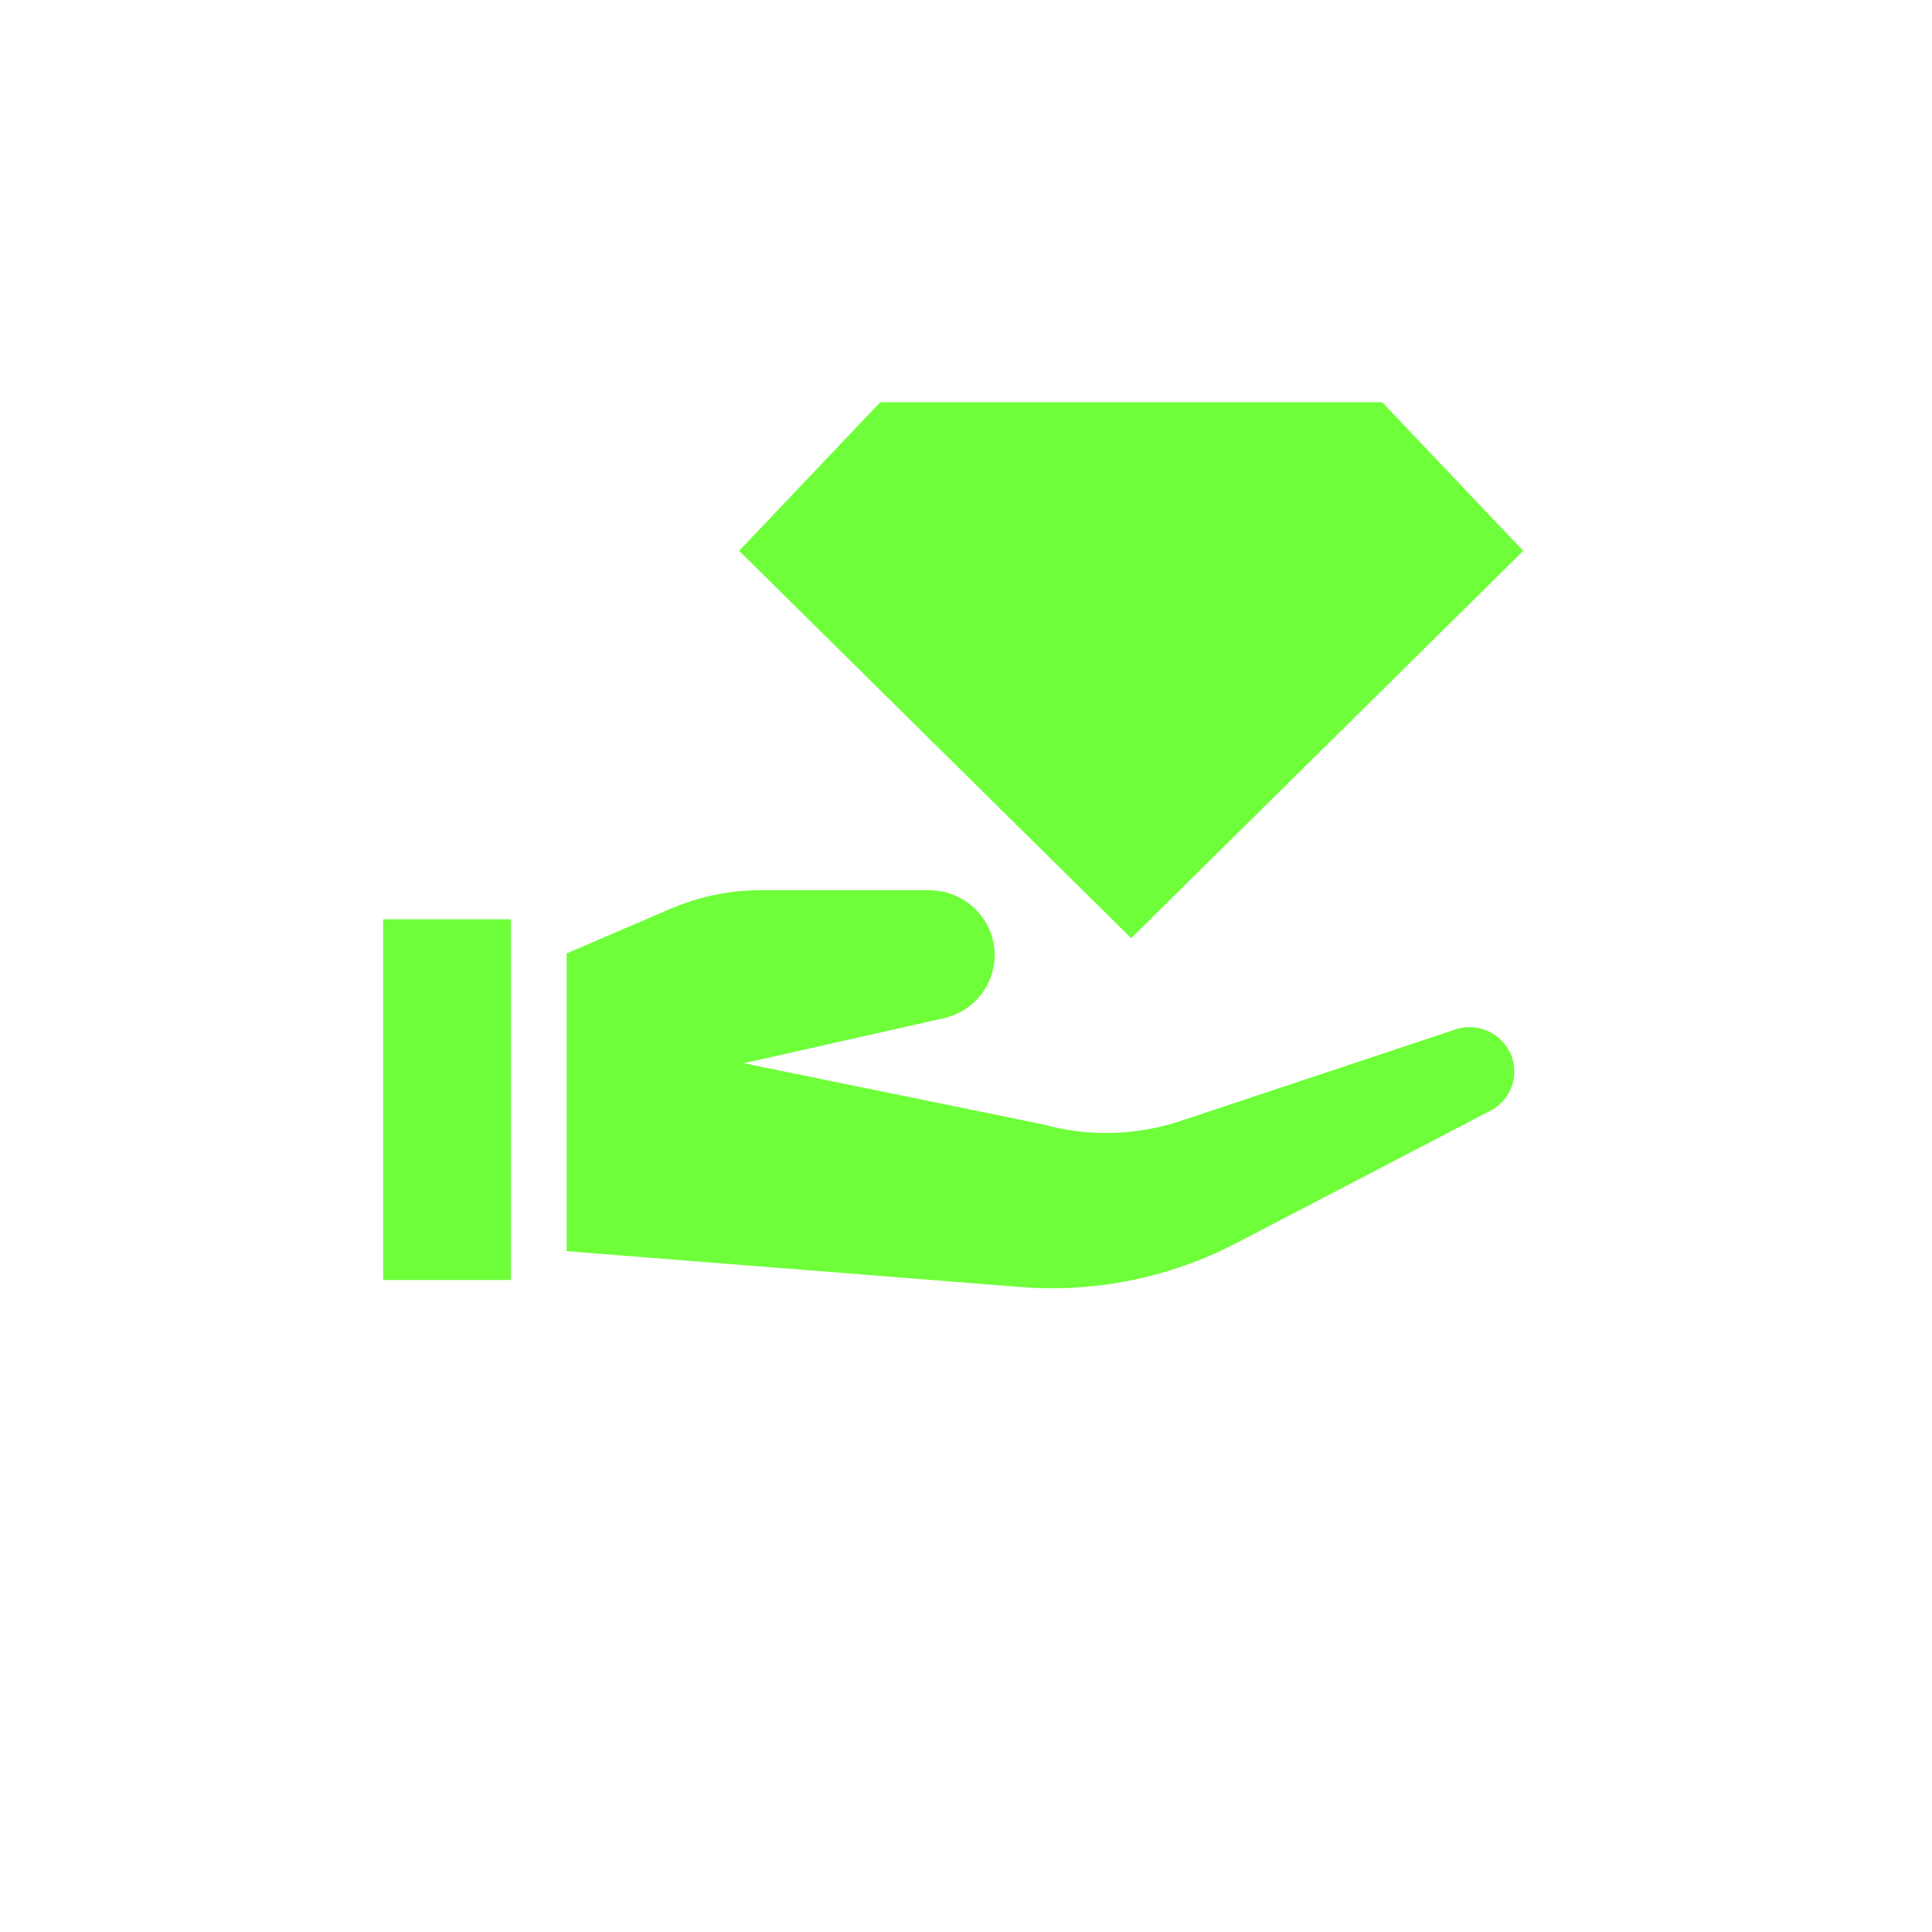
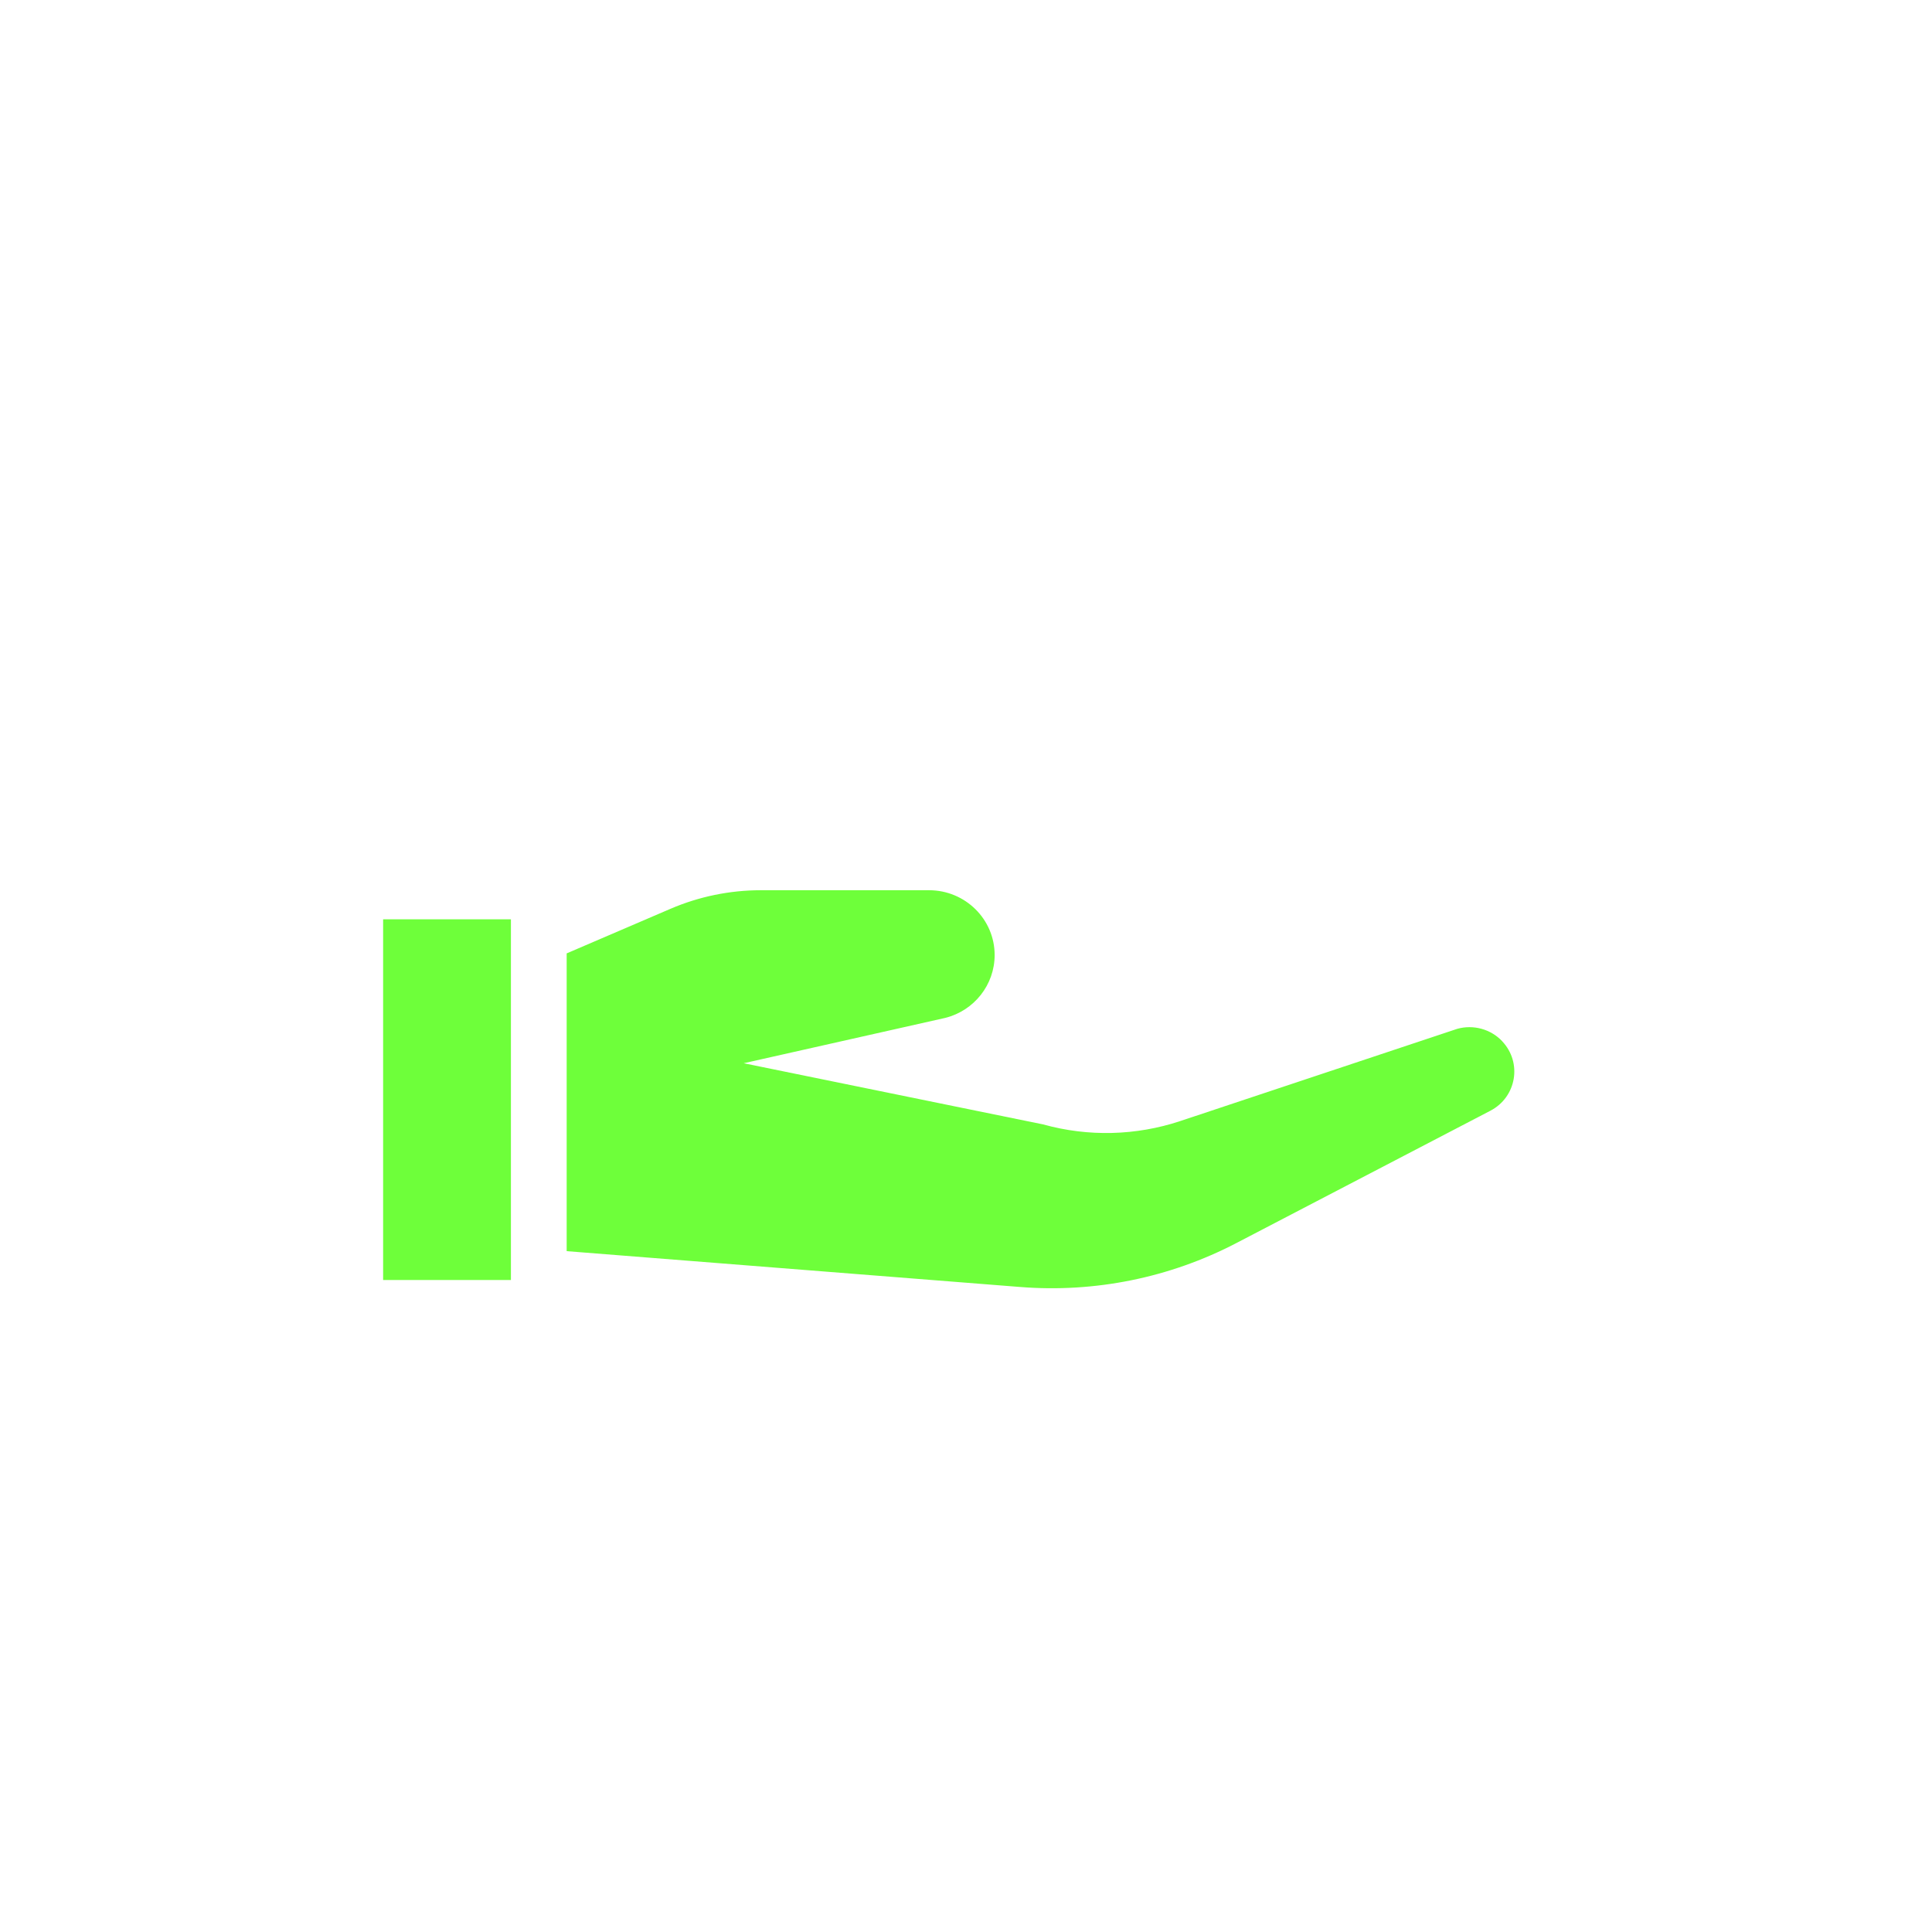
<svg xmlns="http://www.w3.org/2000/svg" fill="none" viewBox="0 0 200 200" height="200" width="200">
  <path fill="#6EFF3A" d="M155.507 107.786C154.32 106.53 152.518 106.038 150.849 106.506L122.19 116.048C117.598 117.574 112.648 117.697 107.99 116.4L76.989 110.066L97.85 105.373C100.856 104.619 102.965 101.936 102.965 98.867C102.965 95.159 99.926 92.156 96.172 92.156H78.758C75.544 92.156 72.364 92.812 69.416 94.076L58.661 98.695V129.519L105.606 133.228C113.346 133.843 121.102 132.268 127.97 128.691L154.287 114.981C156.994 113.57 157.6 110.001 155.507 107.794V107.786Z" />
  <path fill="#6EFF3A" d="M52.89 95.167H39.661V132.506H52.89V95.167Z" />
-   <path fill="#6EFF3A" d="M91.115 41.641L76.516 57.024L117.099 97.12L128.319 86.035L157.683 57.024L143.084 41.641H91.115Z" />
</svg>